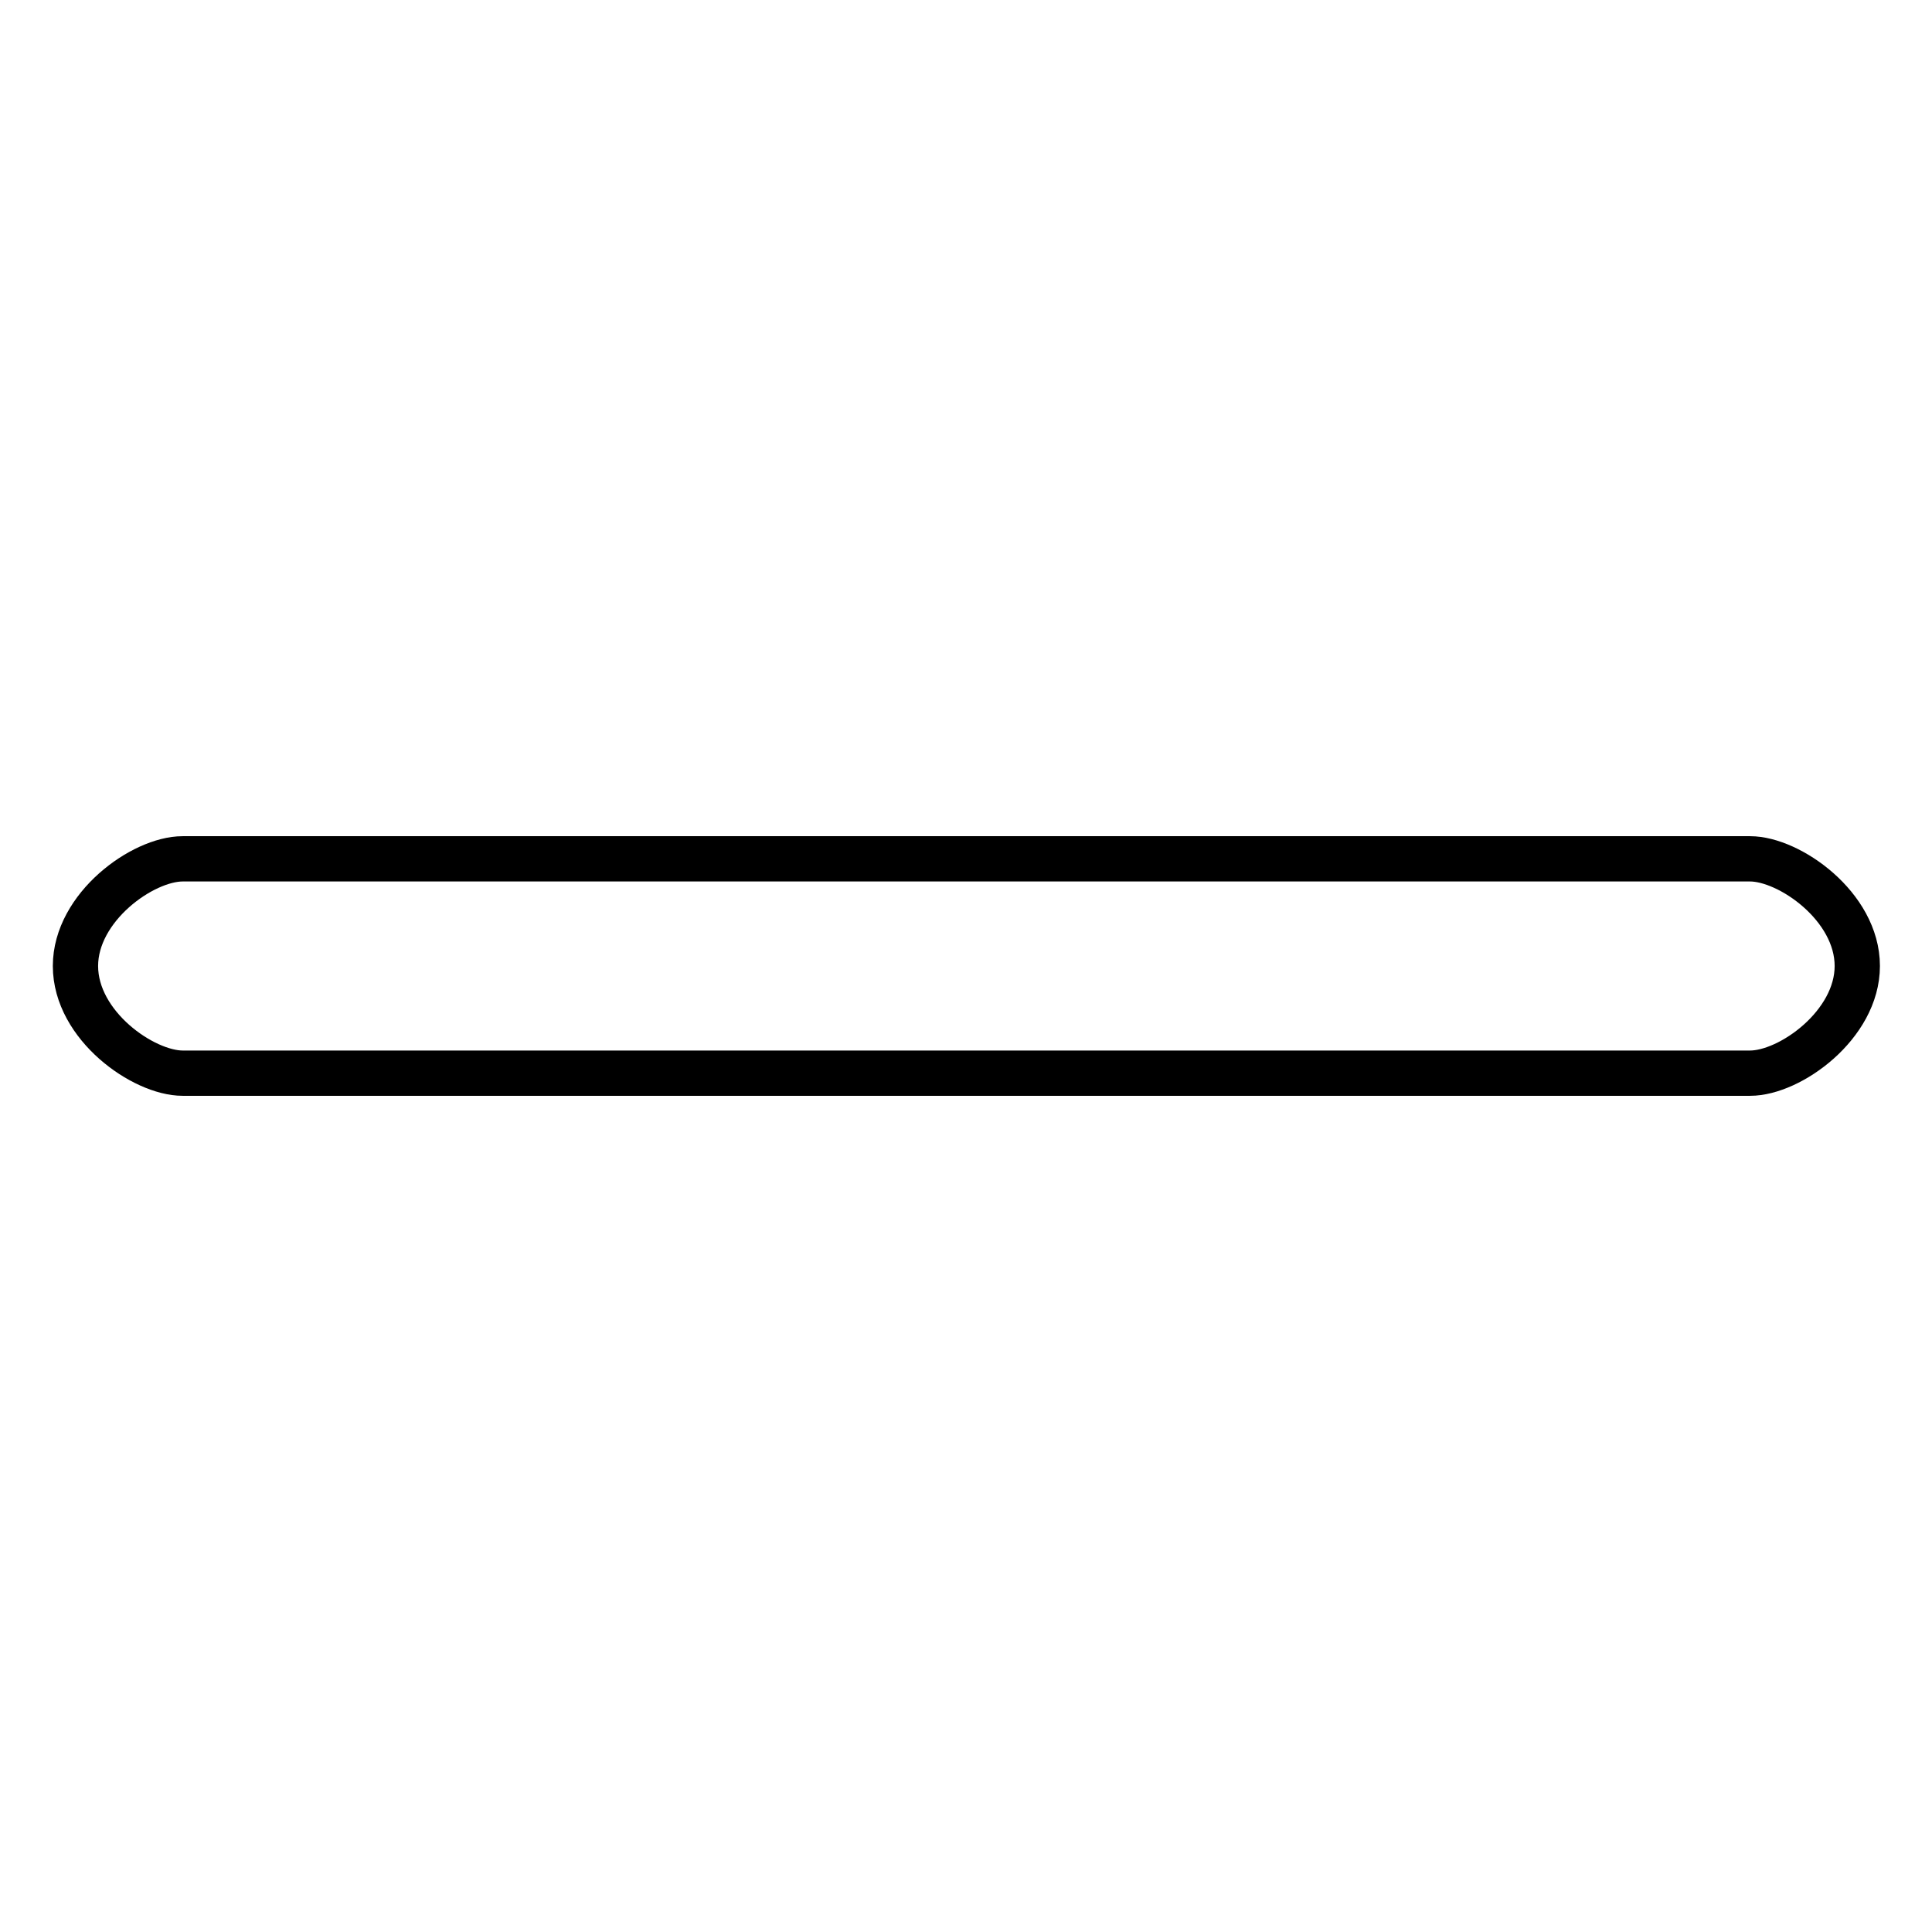
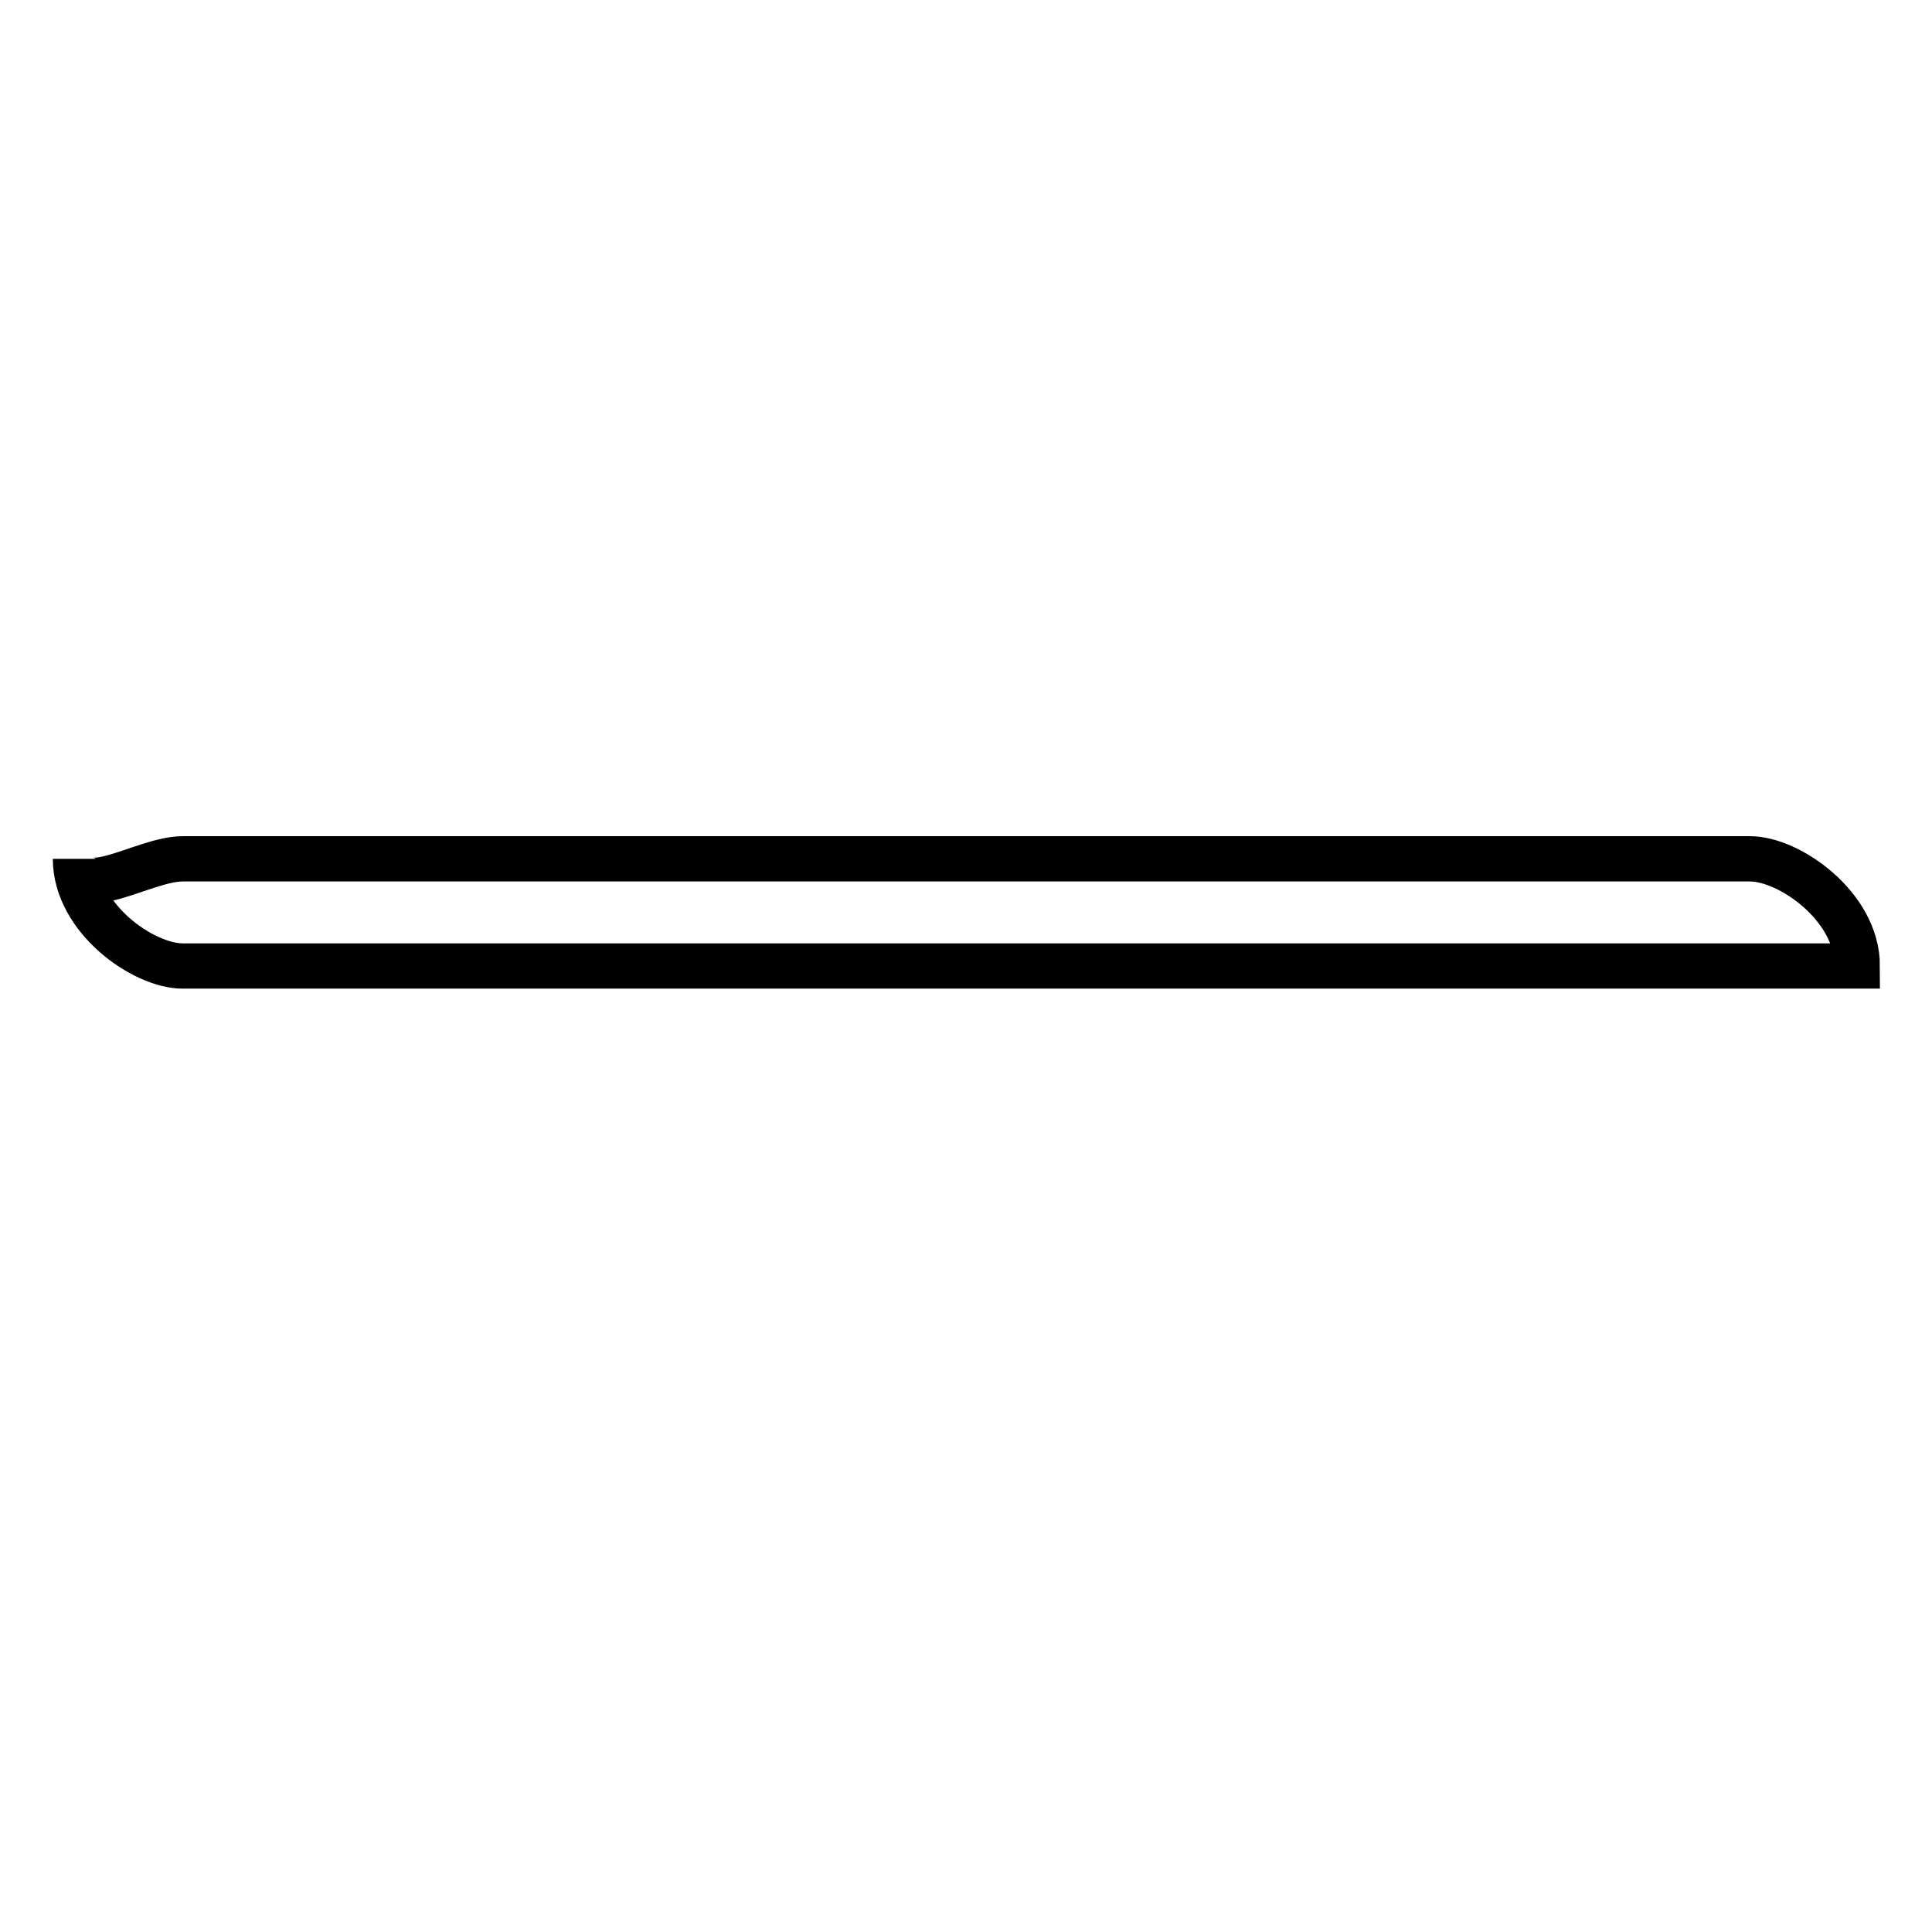
<svg xmlns="http://www.w3.org/2000/svg" version="1.1" x="0px" y="0px" viewBox="0 0 256 256" enable-background="new 0 0 256 256" xml:space="preserve">
  <g>
-     <path stroke-width="6" fill-opacity="0" stroke="#000000" d="M24.2,113.8h207.7c5.2,0,14.2,6.3,14.2,14.2c0,7.8-8.9,14.2-14.2,14.2H24.2c-5.2,0-14.2-6.3-14.2-14.2 C10,120.2,18.9,113.8,24.2,113.8z" />
+     <path stroke-width="6" fill-opacity="0" stroke="#000000" d="M24.2,113.8h207.7c5.2,0,14.2,6.3,14.2,14.2H24.2c-5.2,0-14.2-6.3-14.2-14.2 C10,120.2,18.9,113.8,24.2,113.8z" />
  </g>
</svg>